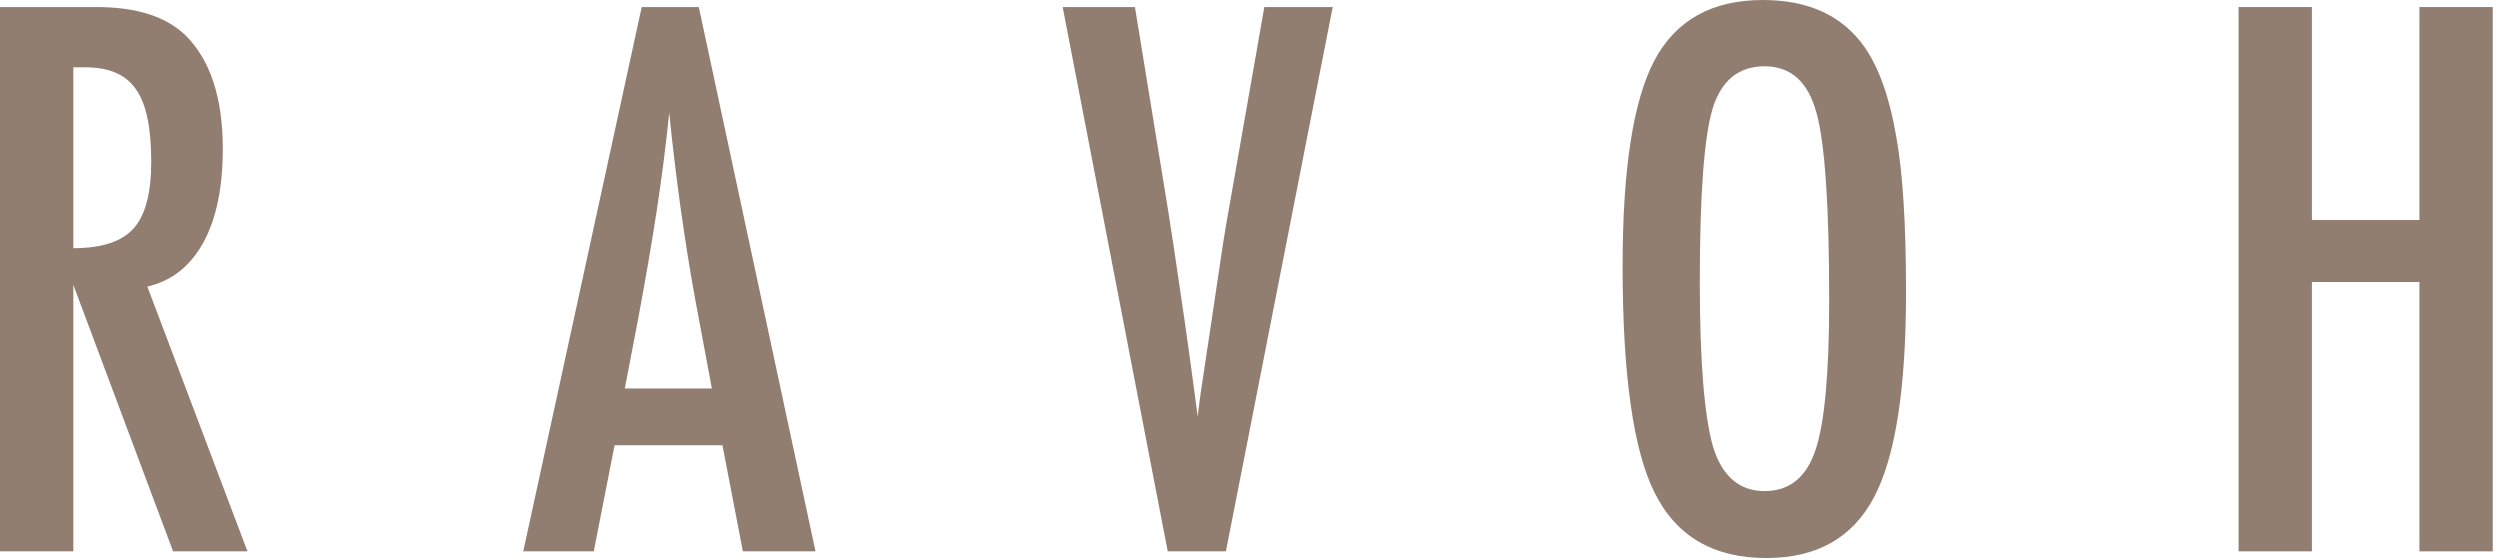
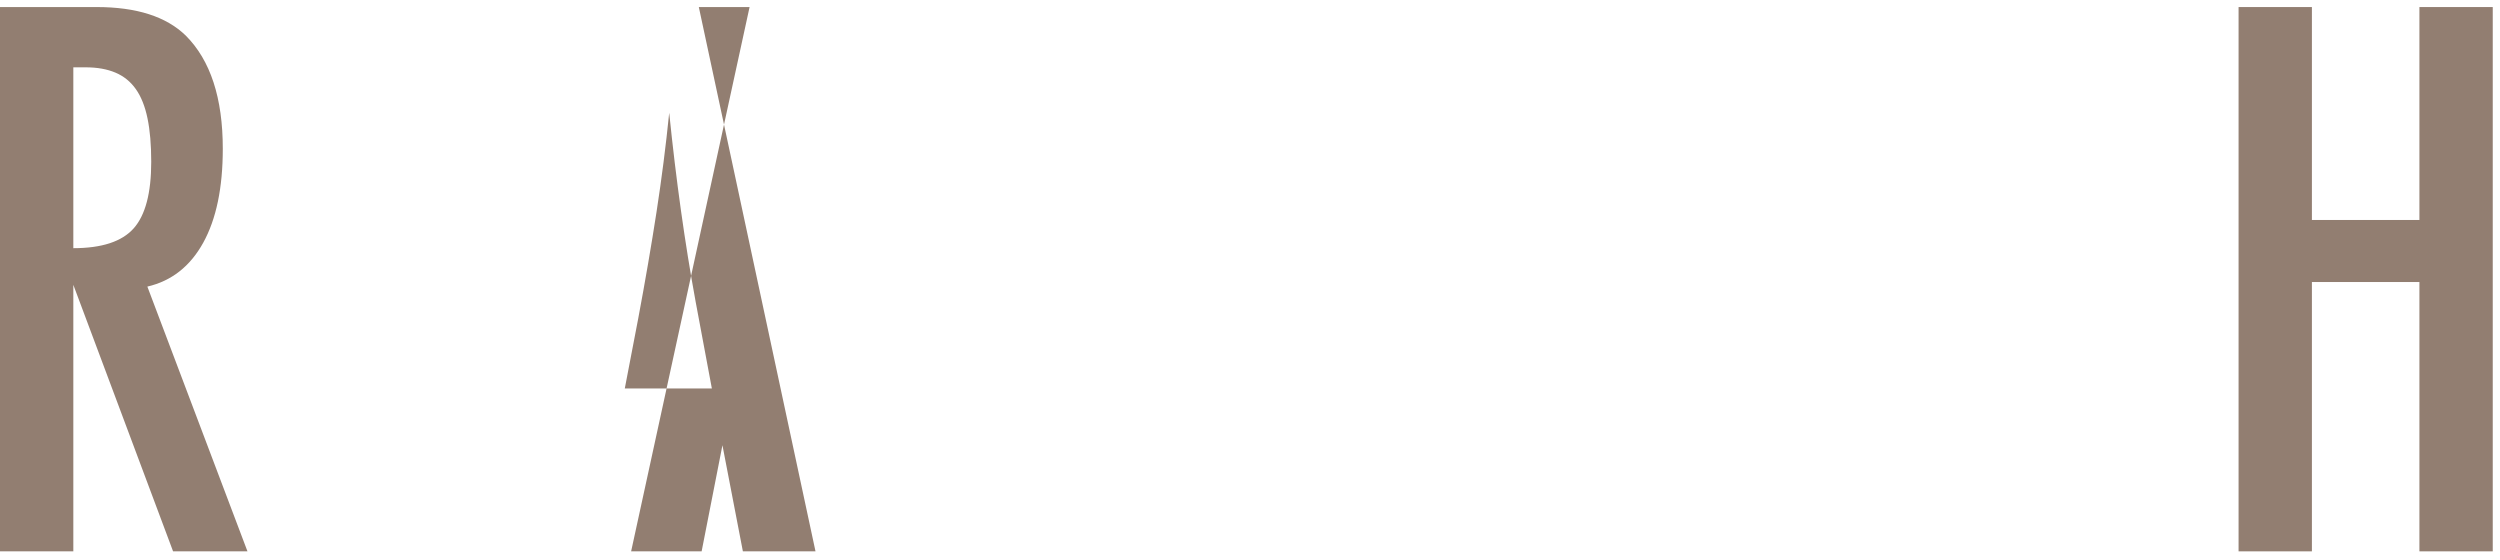
<svg xmlns="http://www.w3.org/2000/svg" width="100%" height="100%" viewBox="0 0 317 71" version="1.1" xml:space="preserve" style="fill-rule:evenodd;clip-rule:evenodd;stroke-linejoin:round;stroke-miterlimit:2;">
  <path d="M0,0.894l12.248,0c5.066,0 8.835,1.207 11.309,3.62c3.129,3.13 4.693,7.912 4.693,14.349c0,4.947 -0.827,8.918 -2.481,11.913c-1.654,2.994 -4.015,4.85 -7.084,5.565l12.694,33.57l-9.432,-0l-12.649,-33.794l-0,33.794l-9.298,-0l-0,-69.017Zm9.298,30.575c3.605,-0 6.154,-0.835 7.643,-2.504c1.49,-1.669 2.235,-4.485 2.235,-8.448c0,-2.146 -0.156,-3.978 -0.47,-5.498c-0.312,-1.52 -0.803,-2.756 -1.474,-3.71c-0.671,-0.954 -1.535,-1.654 -2.593,-2.1c-1.058,-0.448 -2.317,-0.672 -3.777,-0.672l-1.564,0l-0,22.932Z" style="fill:#927E71;fill-rule:nonzero;" />
-   <path d="M81.369,0.894l7.241,0l14.796,69.017l-9.209,-0l-2.592,-13.455l-13.678,-0l-2.638,13.455l-8.94,-0l15.02,-69.017Zm8.895,48.365l-2.056,-10.996c-1.371,-7.48 -2.489,-15.466 -3.353,-23.959c-0.417,4.142 -0.954,8.336 -1.609,12.583c-0.656,4.246 -1.43,8.753 -2.324,13.522l-1.699,8.85l11.041,0Z" style="fill:#927E71;fill-rule:nonzero;" />
-   <path d="M134.747,0.894l9.164,0l4.157,25.479l0.715,4.604l1.475,10.013c0.239,1.699 0.455,3.248 0.649,4.648c0.193,1.401 0.364,2.667 0.514,3.8l0.447,3.397c0.089,-0.685 0.163,-1.296 0.223,-1.833c0.059,-0.536 0.119,-0.983 0.179,-1.341l1.207,-8.001l1.564,-10.504c0.149,-0.954 0.291,-1.833 0.425,-2.637c0.134,-0.805 0.26,-1.52 0.38,-2.146l4.47,-25.479l8.672,0l-13.544,69.017l-7.376,-0l-13.321,-69.017Z" style="fill:#927E71;fill-rule:nonzero;" />
-   <path d="M241.685,37.101c-0,12.188 -1.356,20.845 -4.069,25.97c-2.711,5.126 -7.256,7.688 -13.632,7.688c-6.705,0 -11.429,-2.756 -14.171,-8.268c-2.711,-5.394 -4.067,-14.975 -4.067,-28.743c0,-12.277 1.341,-20.964 4.023,-26.06c2.711,-5.125 7.3,-7.688 13.767,-7.688c5.782,-0 10.073,1.981 12.874,5.945c1.848,2.652 3.189,6.422 4.023,11.309c0.835,4.53 1.252,11.145 1.252,19.847m-9.745,0.983c-0,-11.95 -0.536,-19.876 -1.609,-23.78c-1.073,-3.934 -3.263,-5.9 -6.571,-5.9c-3.308,-0 -5.513,1.803 -6.615,5.408c-1.074,3.636 -1.61,10.936 -1.61,21.903c0,10.103 0.566,17.105 1.699,21.009c1.162,3.695 3.337,5.543 6.526,5.543c3.129,0 5.274,-1.728 6.437,-5.185c1.162,-3.427 1.743,-9.76 1.743,-18.998" style="fill:#927E71;fill-rule:nonzero;" />
+   <path d="M81.369,0.894l7.241,0l14.796,69.017l-9.209,-0l-2.592,-13.455l-2.638,13.455l-8.94,-0l15.02,-69.017Zm8.895,48.365l-2.056,-10.996c-1.371,-7.48 -2.489,-15.466 -3.353,-23.959c-0.417,4.142 -0.954,8.336 -1.609,12.583c-0.656,4.246 -1.43,8.753 -2.324,13.522l-1.699,8.85l11.041,0Z" style="fill:#927E71;fill-rule:nonzero;" />
  <path d="M283.851,0.894l9.298,0l-0,26.999l13.633,-0l0,-26.999l9.298,0l0,69.017l-9.298,-0l0,-34.151l-13.633,0l-0,34.151l-9.298,-0l0,-69.017Z" style="fill:#927E71;fill-rule:nonzero;" />
</svg>